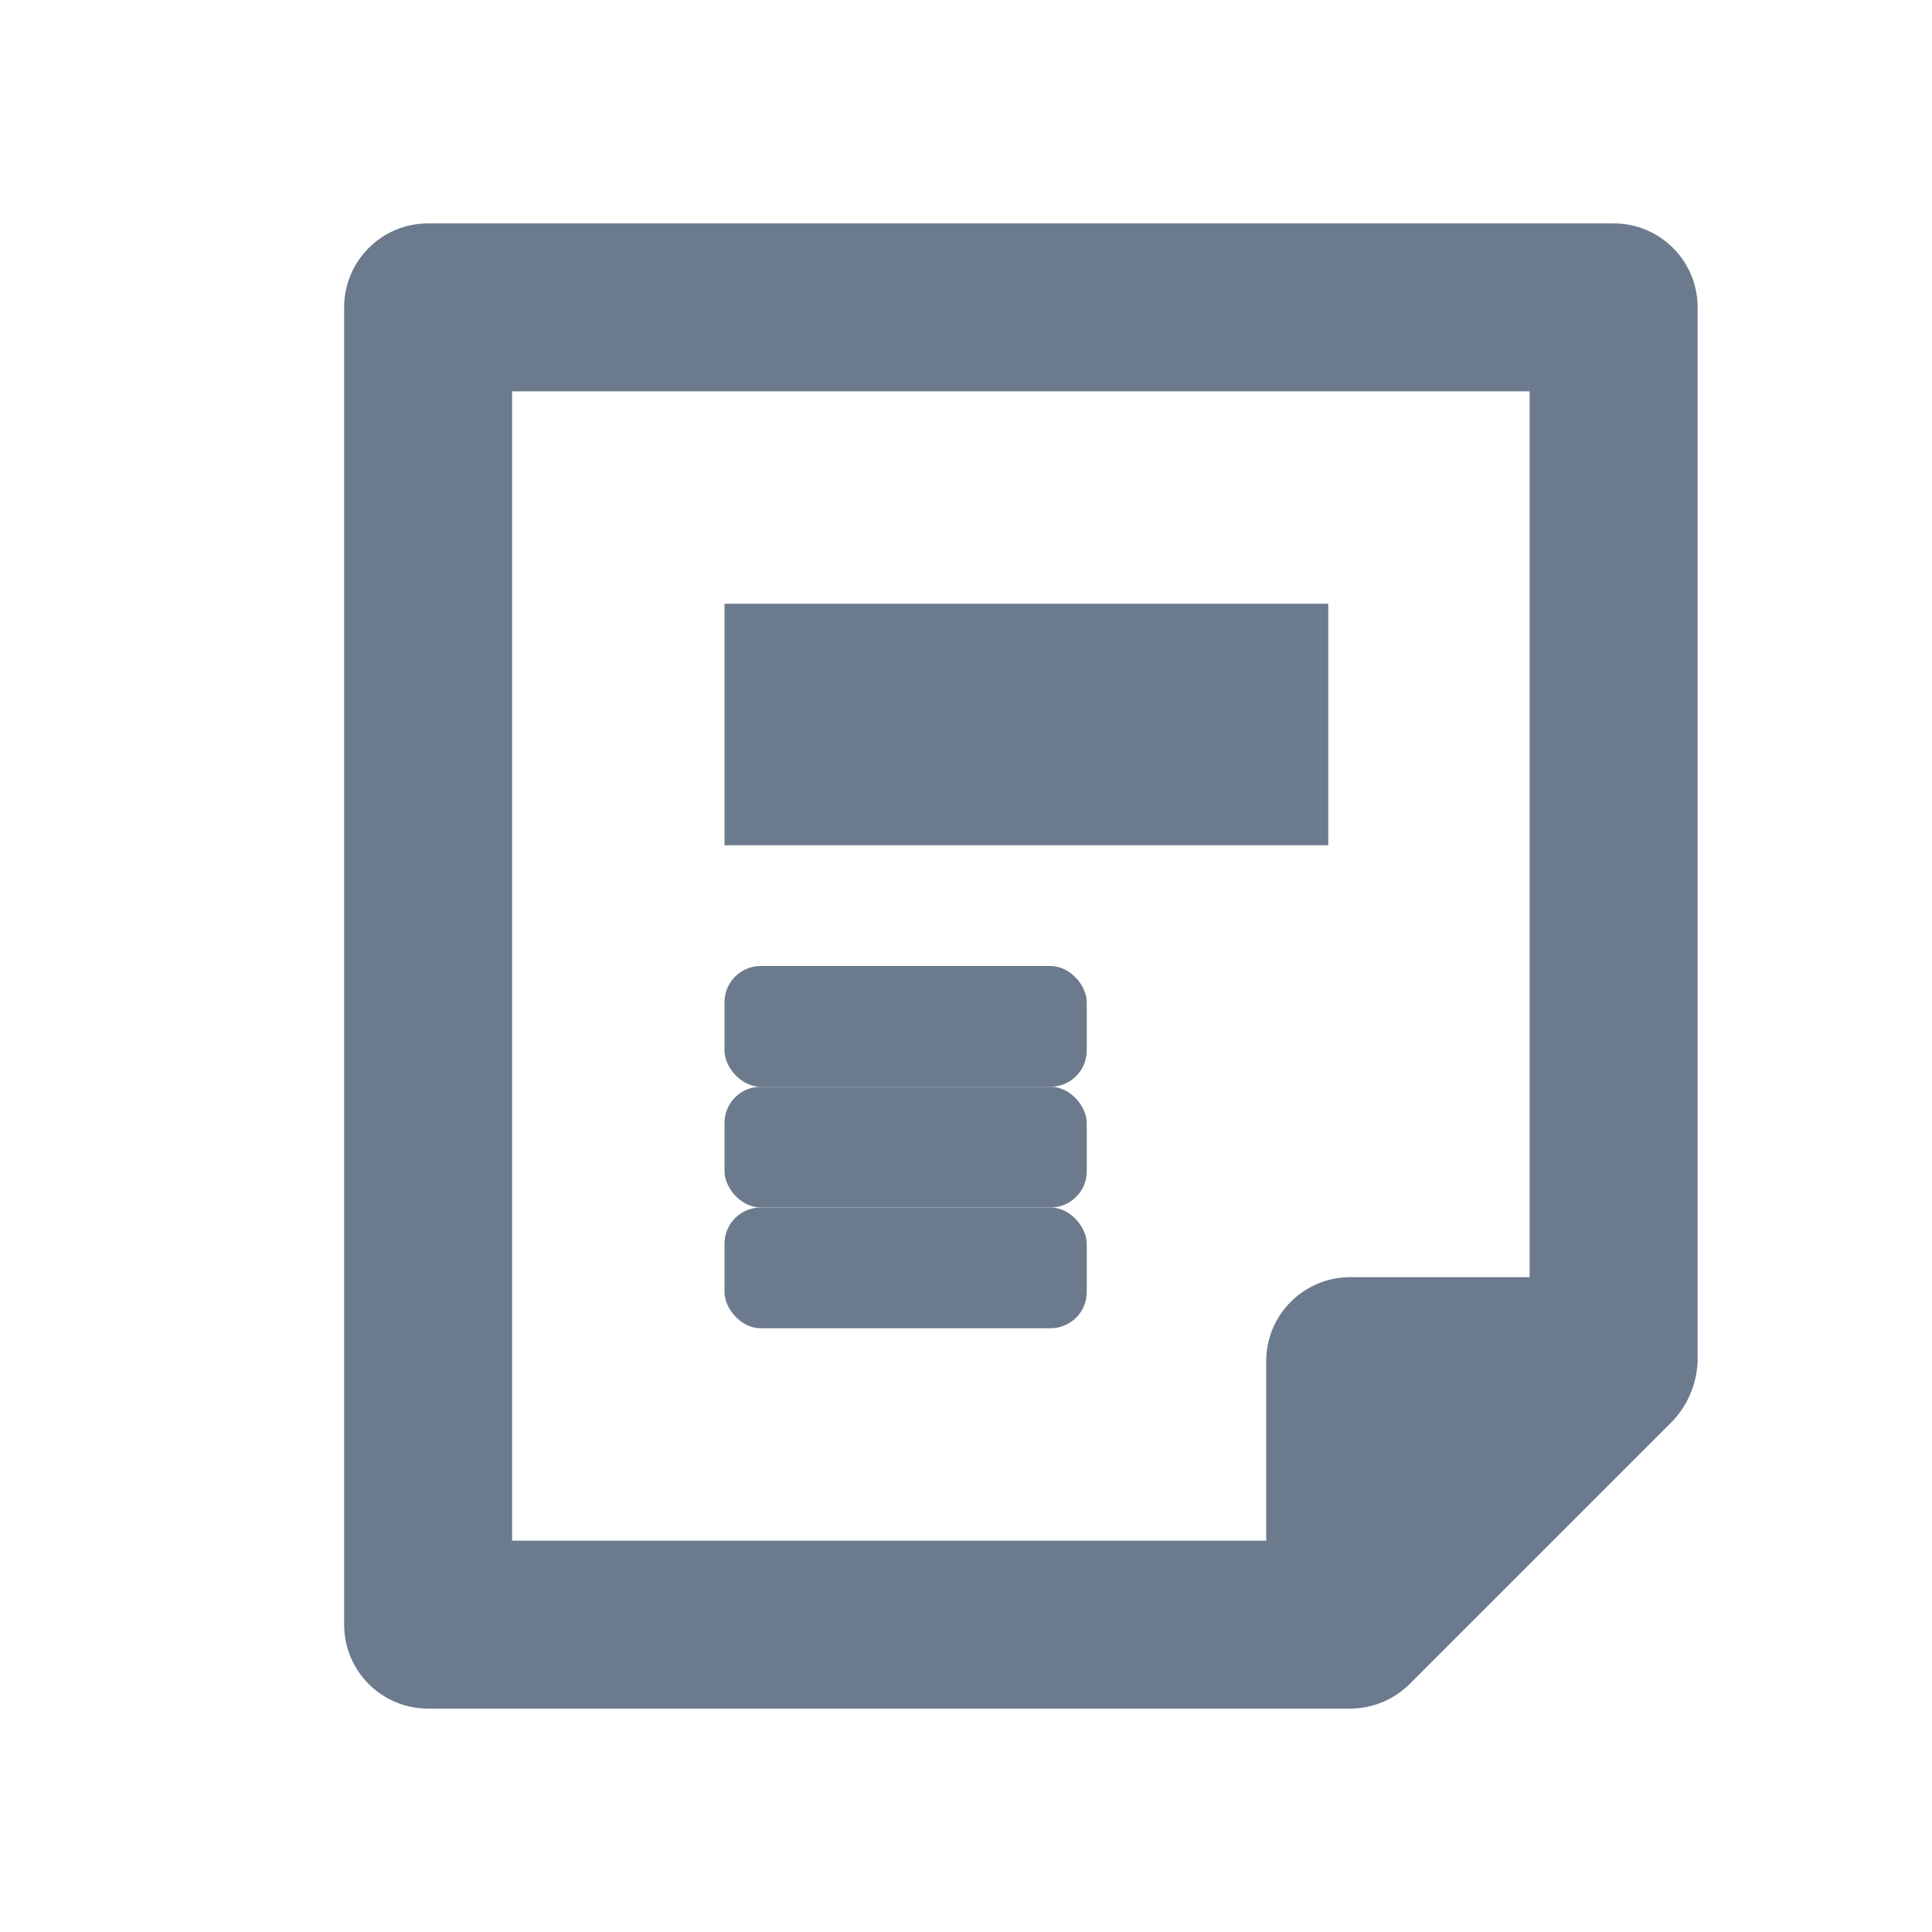
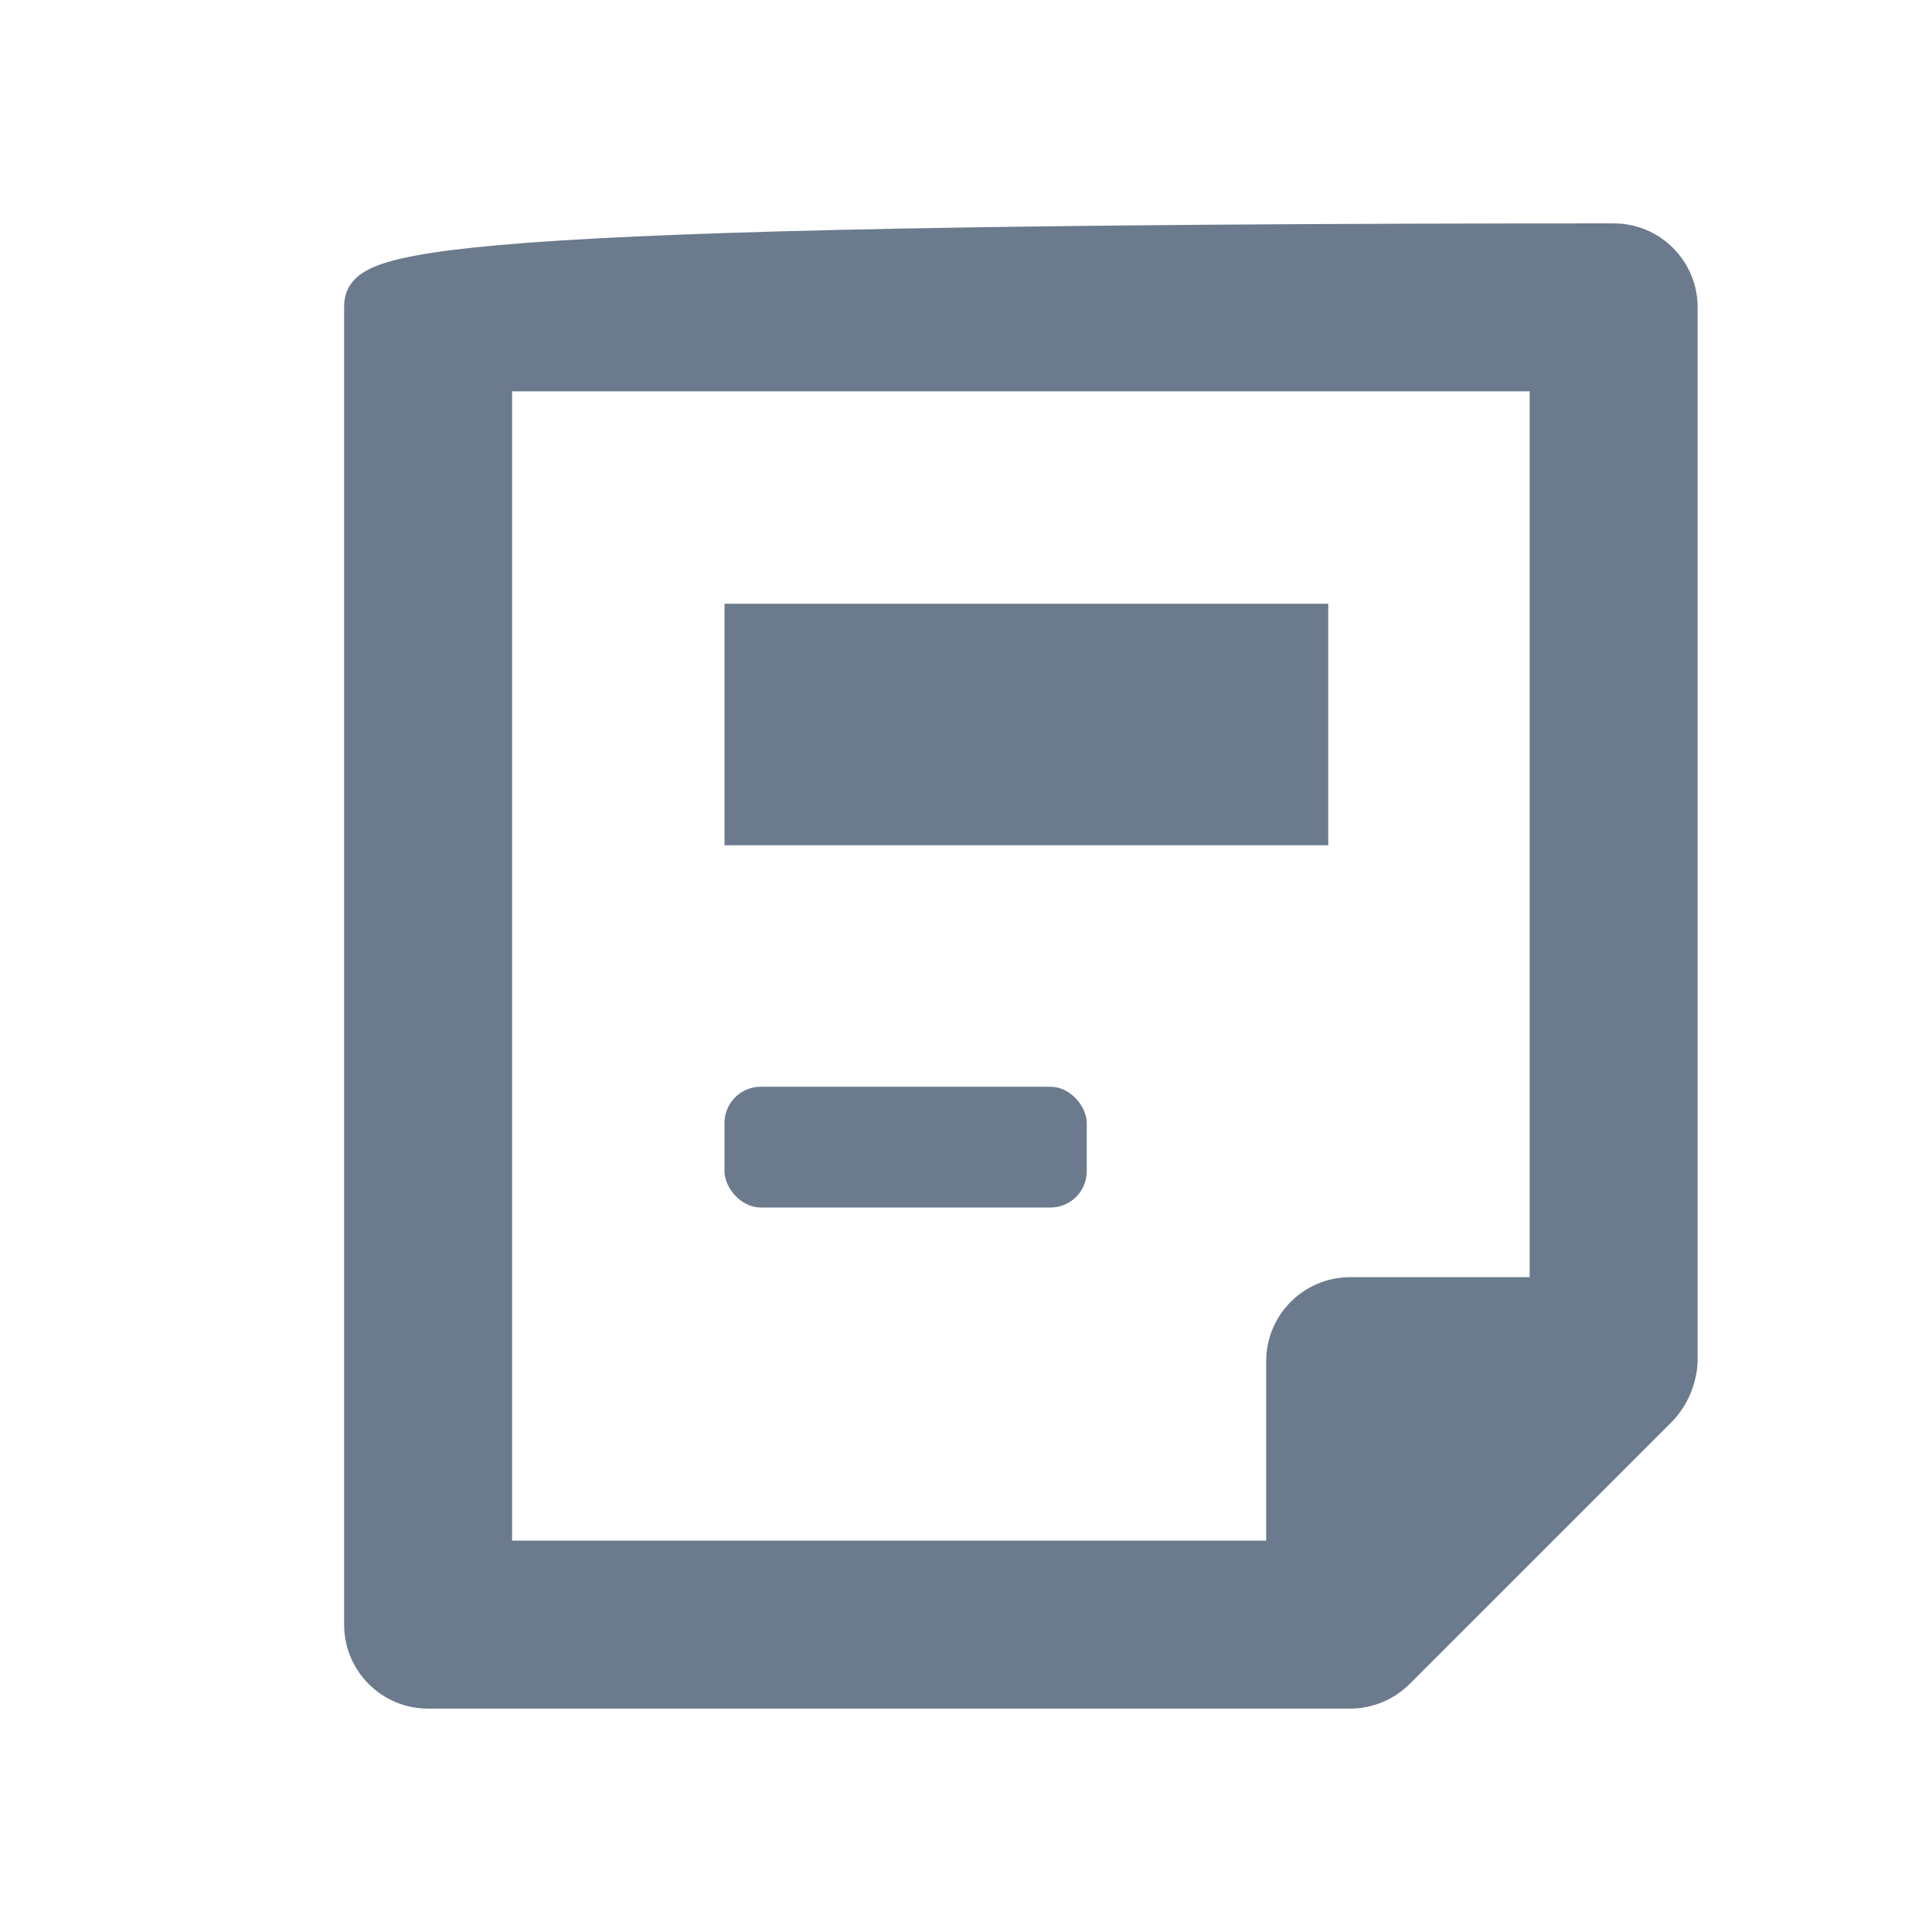
<svg xmlns="http://www.w3.org/2000/svg" width="16px" height="16px" viewBox="0 0 16 16" version="1.1">
  <title>F4B69F1A-0F44-4380-BF7A-8F58922F08B4</title>
  <g id="Menu" stroke="none" stroke-width="1" fill="none" fill-rule="evenodd">
    <g id="Side-menu---Car-Services" transform="translate(-280, -895)">
      <g id="Group-23" transform="translate(0, -0)">
        <g id="Group-22-Copy" transform="translate(280, 895)">
          <rect id="Rectangle" x="0" y="0" width="16" height="16" />
          <g id="paper" transform="translate(3, 2)" fill="#6C7A8D" fill-rule="nonzero" stroke="#6B7A8D" stroke-width="0.3">
-             <path d="M10.364,0 L0.545,0 C0.244,0 0,0.244 0,0.545 L0,11.455 C0,11.756 0.244,12 0.545,12 L8.182,12 C8.254,12 8.324,11.985 8.391,11.958 C8.457,11.931 8.517,11.89 8.568,11.84 L10.75,9.658 C10.846,9.552 10.902,9.416 10.909,9.273 L10.909,0.545 C10.909,0.244 10.665,0 10.364,0 L10.364,0 Z M7.636,9.273 L7.636,10.909 L1.091,10.909 L1.091,1.091 L9.818,1.091 L9.818,8.727 L8.182,8.727 C7.881,8.727 7.636,8.971 7.636,9.273 Z" id="Shape" />
+             <path d="M10.364,0 C0.244,0 0,0.244 0,0.545 L0,11.455 C0,11.756 0.244,12 0.545,12 L8.182,12 C8.254,12 8.324,11.985 8.391,11.958 C8.457,11.931 8.517,11.89 8.568,11.84 L10.75,9.658 C10.846,9.552 10.902,9.416 10.909,9.273 L10.909,0.545 C10.909,0.244 10.665,0 10.364,0 L10.364,0 Z M7.636,9.273 L7.636,10.909 L1.091,10.909 L1.091,1.091 L9.818,1.091 L9.818,8.727 L8.182,8.727 C7.881,8.727 7.636,8.971 7.636,9.273 Z" id="Shape" />
          </g>
          <rect id="Rectangle" fill="#6C7A8D" x="6" y="5" width="5" height="2" />
-           <rect id="Rectangle" fill="#6C7A8D" x="6" y="8" width="3" height="1" rx="0.3" />
          <rect id="Rectangle-Copy-5" fill="#6C7A8D" x="6" y="9" width="3" height="1" rx="0.3" />
-           <rect id="Rectangle-Copy-6" fill="#6C7A8D" x="6" y="10" width="3" height="1" rx="0.3" />
        </g>
      </g>
    </g>
  </g>
</svg>